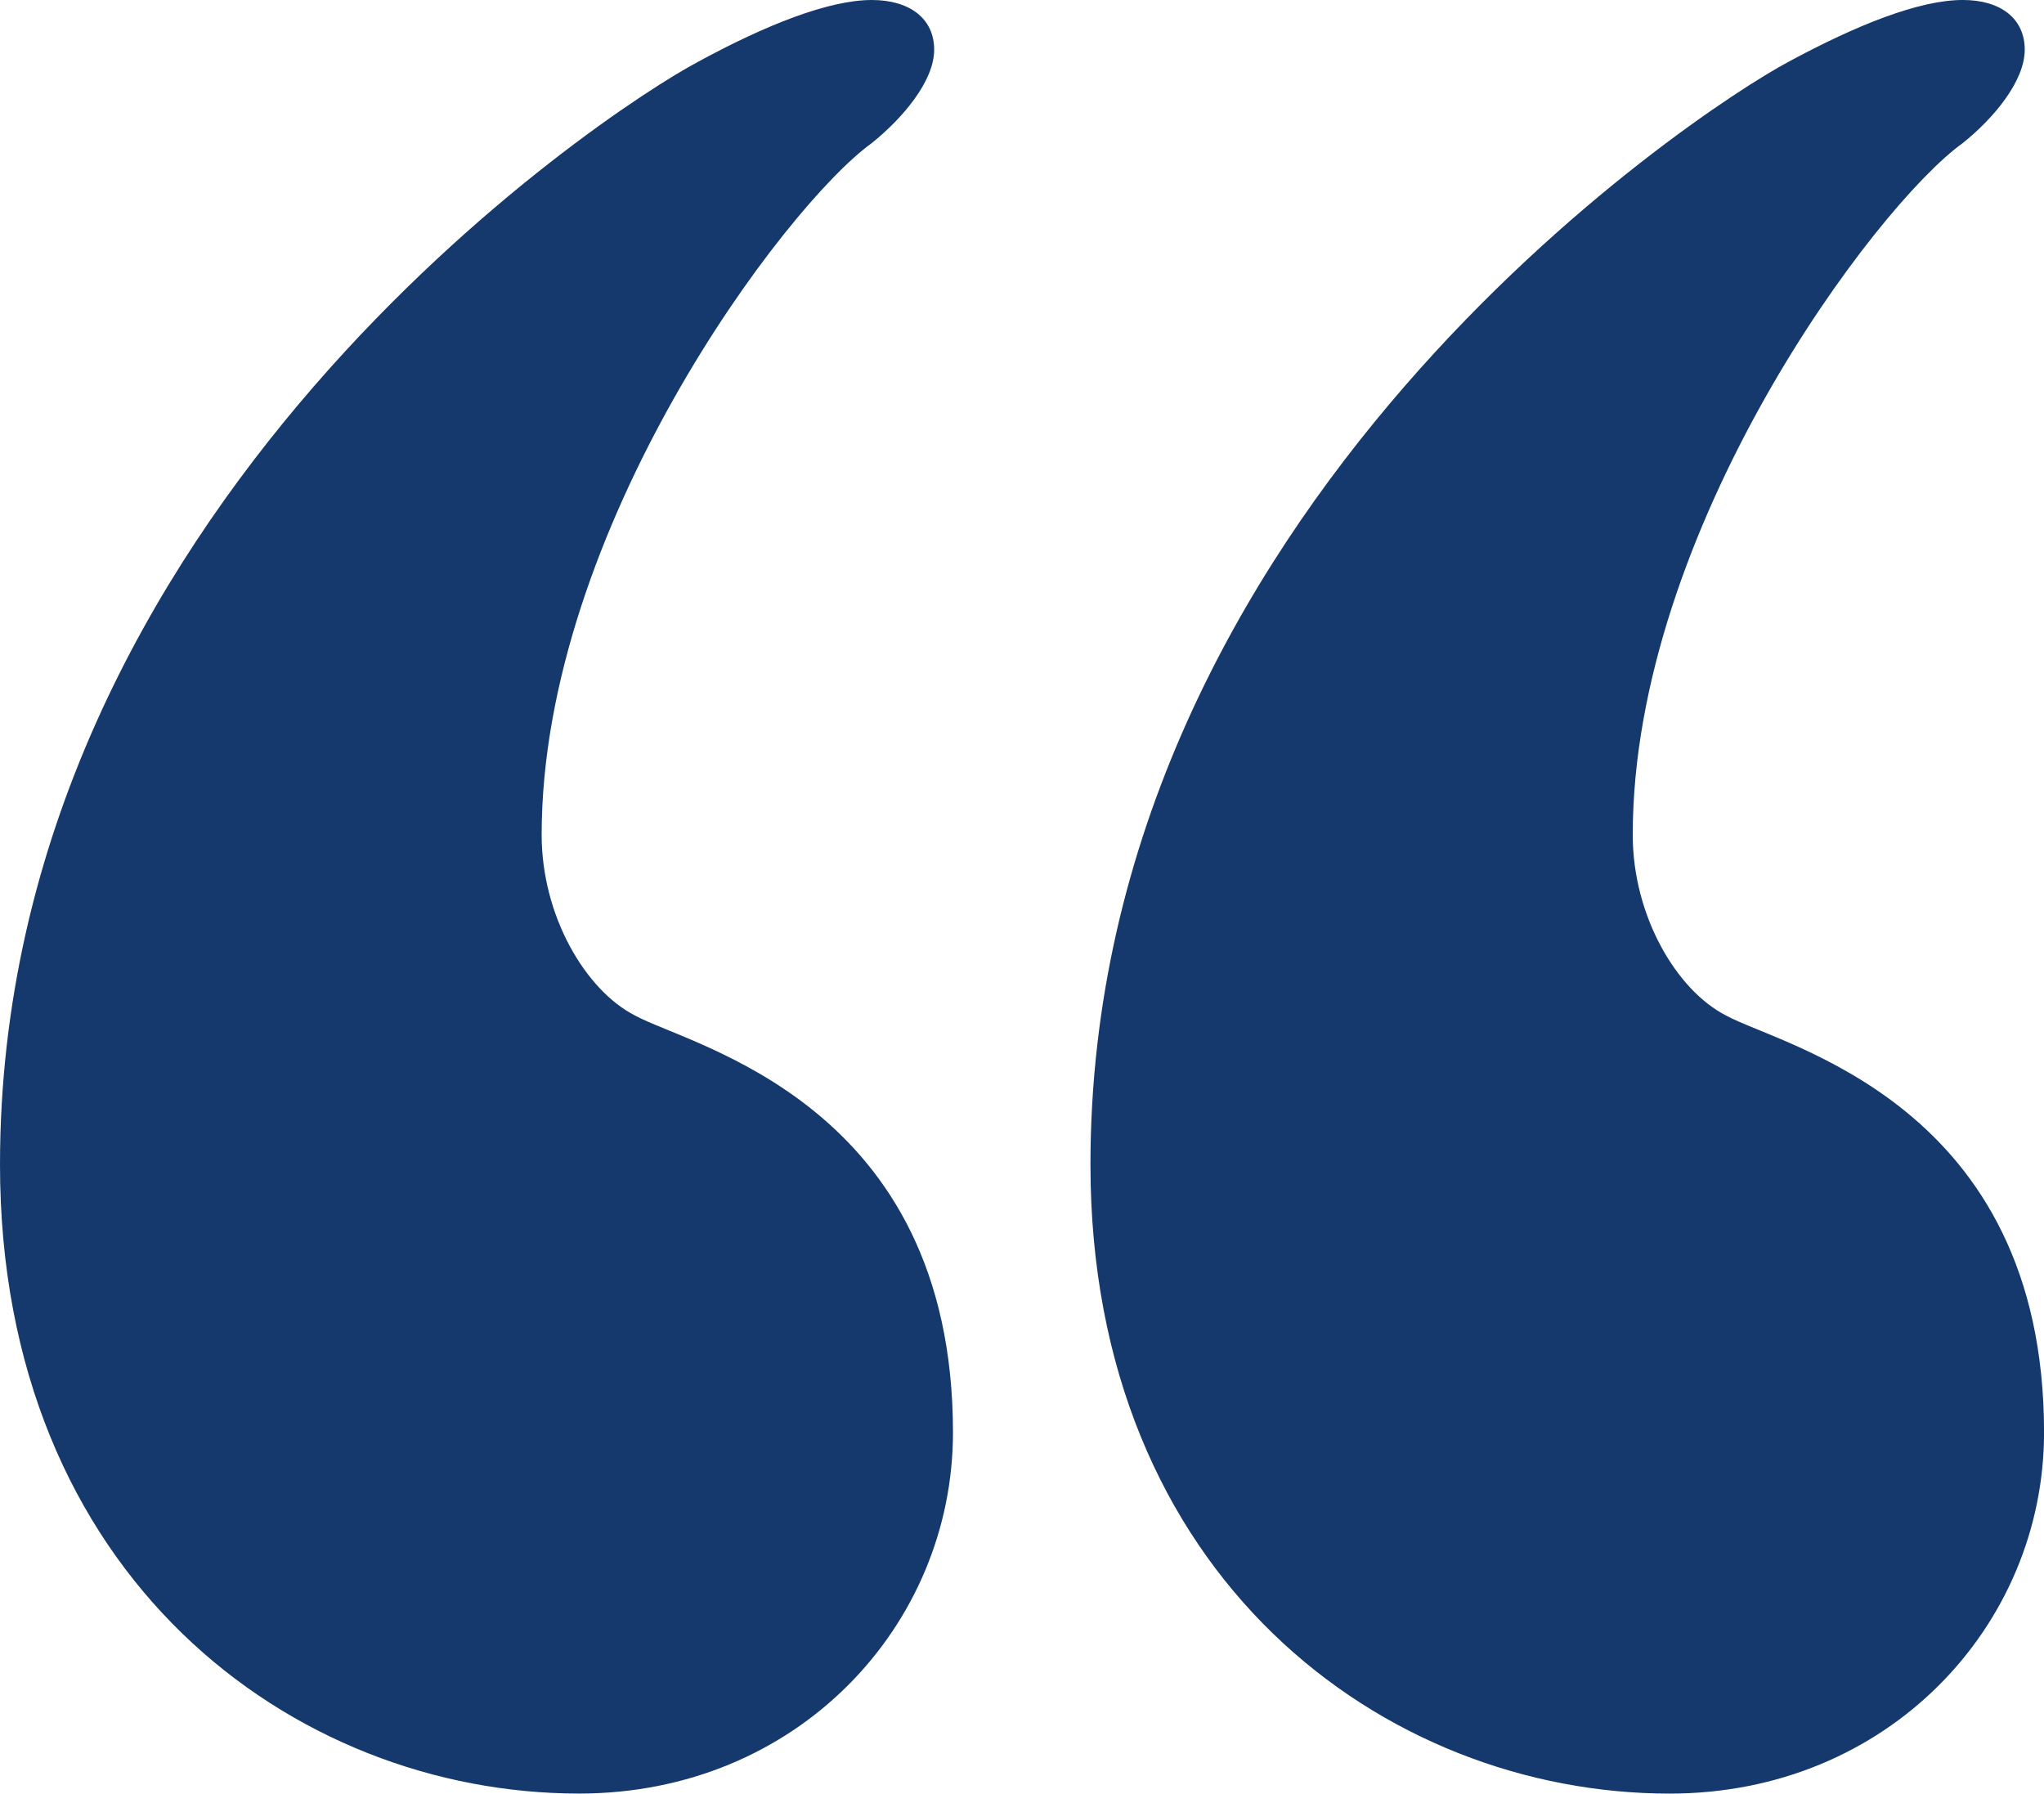
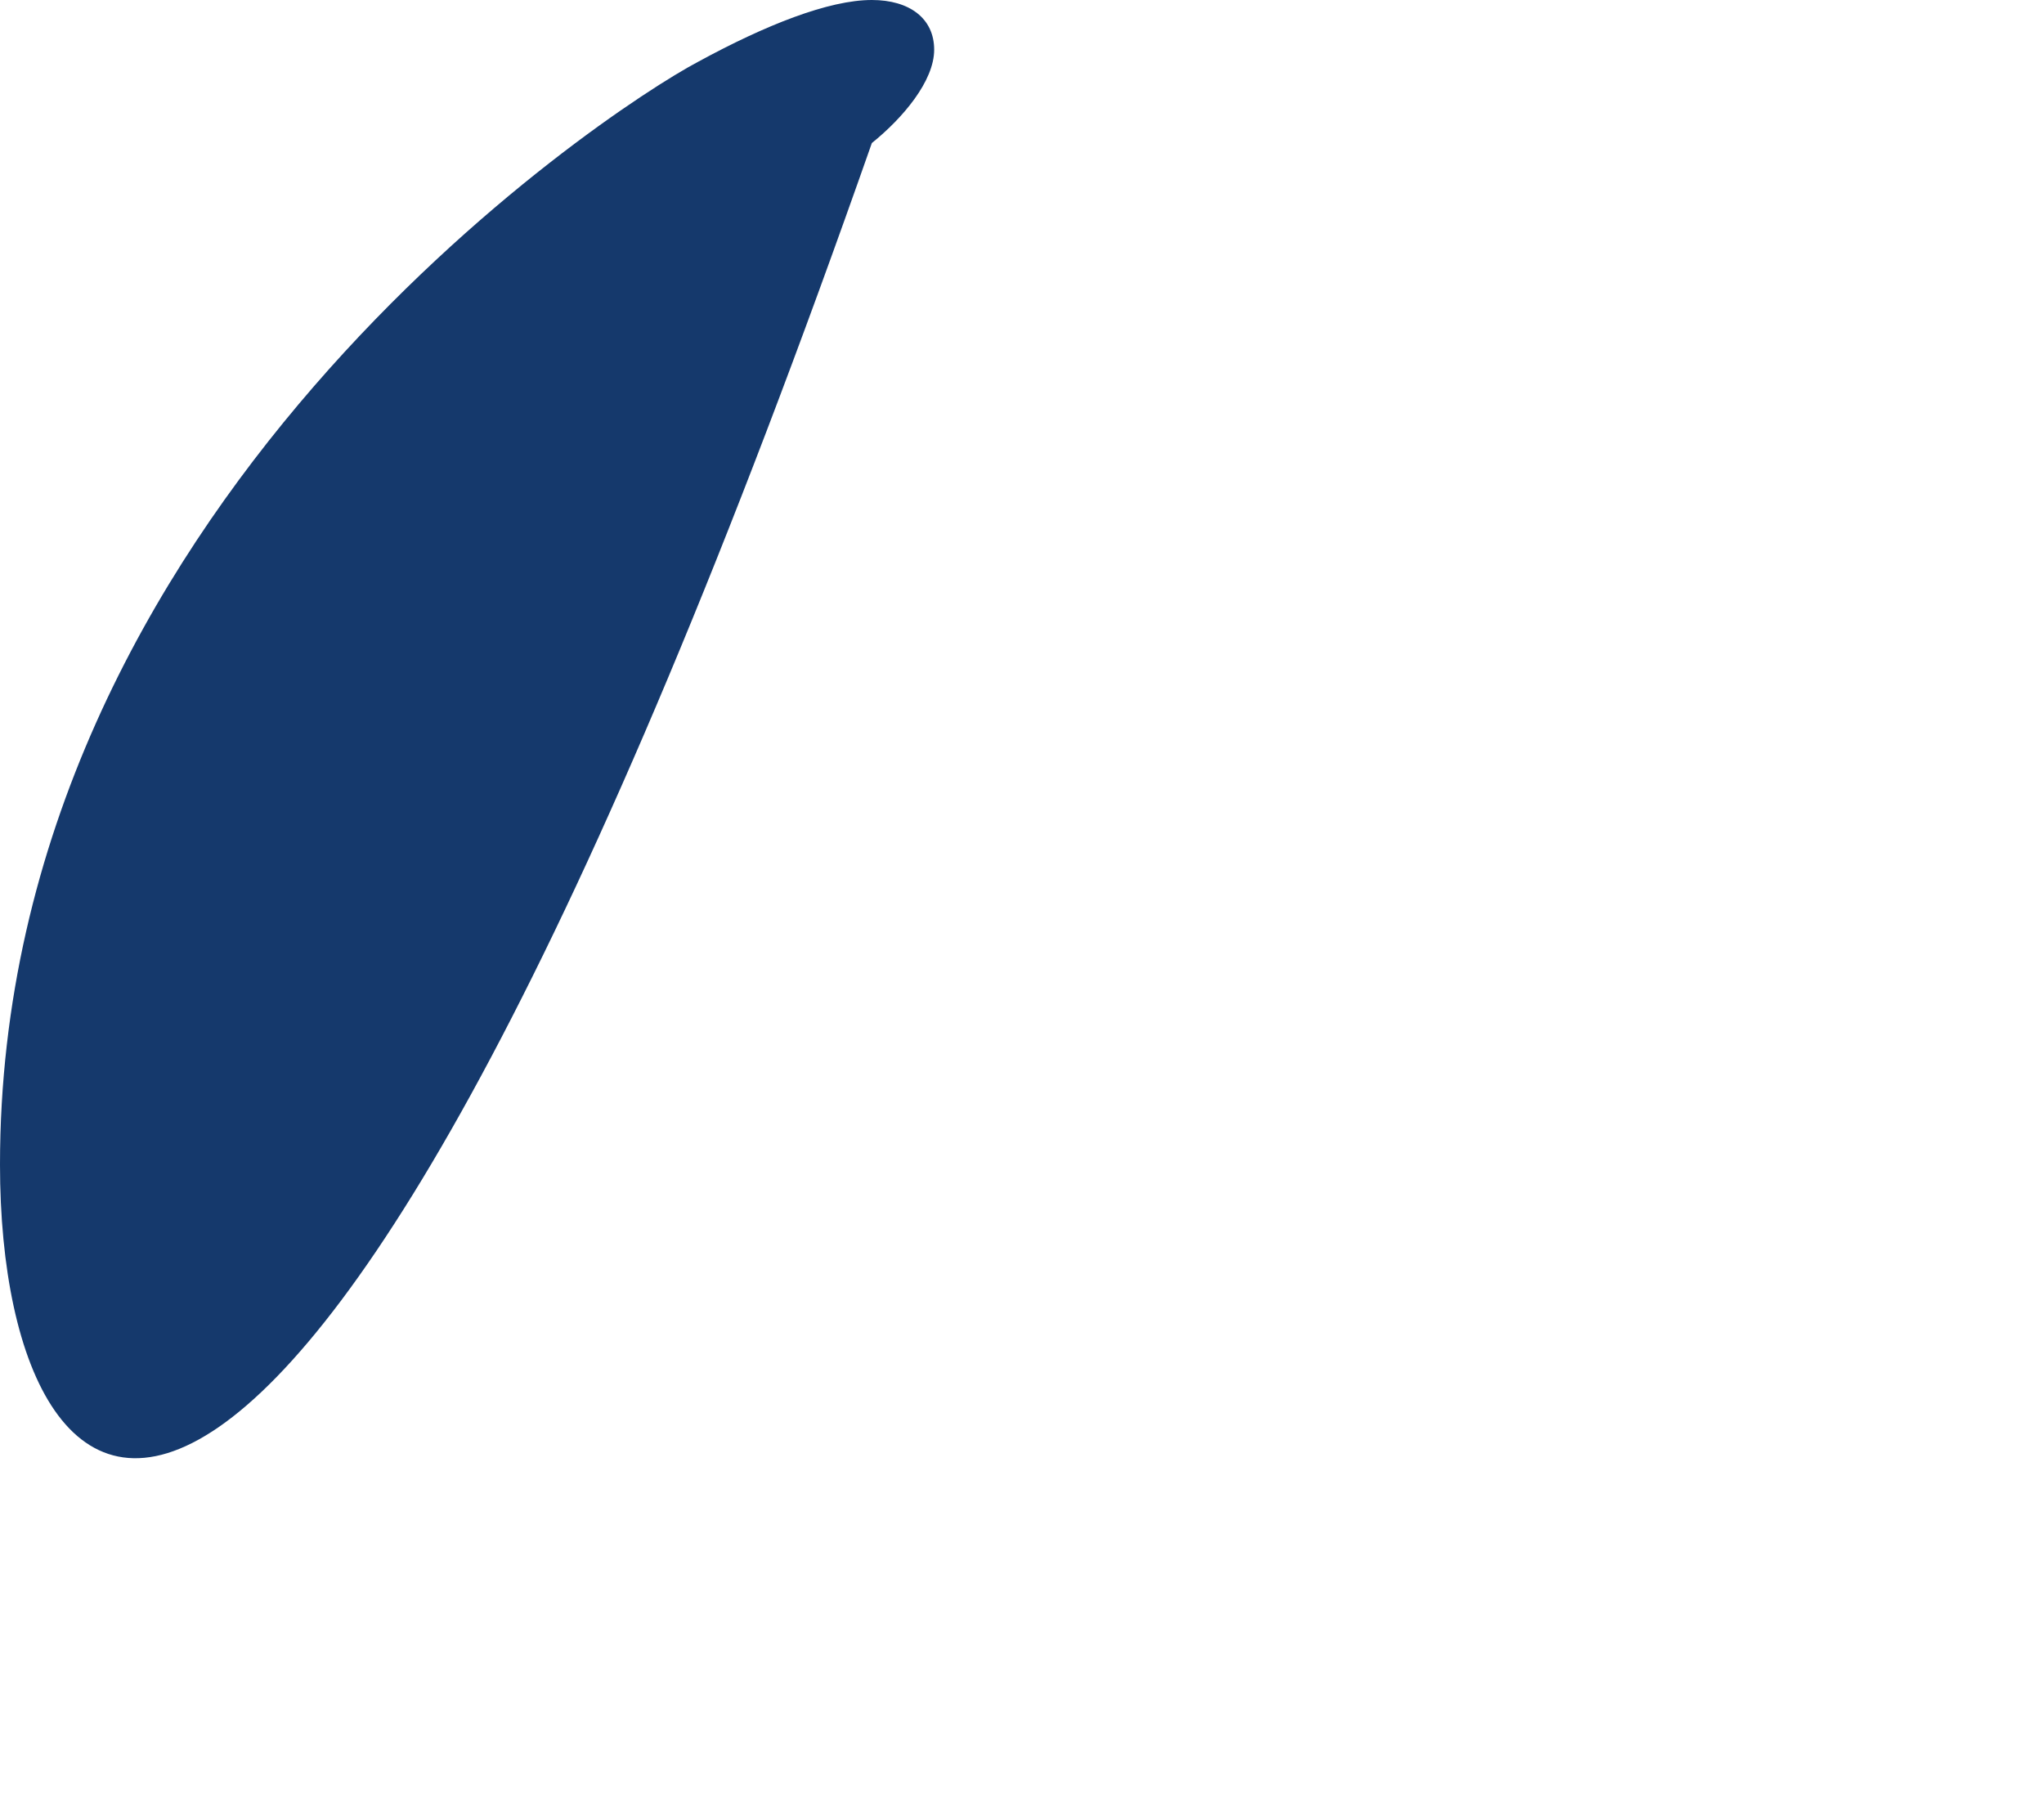
<svg xmlns="http://www.w3.org/2000/svg" width="111.518" height="97.847" viewBox="0 0 111.518 97.847">
  <g id="noun_Quote_453953" transform="translate(0 0)">
-     <path id="Path_232" data-name="Path 232" d="M5,74.05C5,38.353,37.957,16.6,43.076,13.893c3.707-2.02,7.14-3.377,9.491-3.377,2.048,0,3.4,1,3.4,2.712s-1.716,3.736-3.4,5.091c-4.732,3.4-18.015,21.086-18.015,37.744,0,4.4,2.38,8.468,5.091,9.851,3.072,1.688,17.35,4.759,17.35,22.746,0,10.543-8.5,19.7-20.394,19.7C20.967,108.363,5,96.493,5,74.05Z" transform="translate(-5 -10.516)" fill="#15396c" />
-     <path id="Path_233" data-name="Path 233" d="M53.014,74.05c0-35.7,32.986-57.447,38.077-60.158,3.737-2.02,7.14-3.377,9.519-3.377,2.047,0,3.377,1,3.377,2.712s-1.686,3.736-3.377,5.091C95.852,21.724,82.6,39.405,82.6,56.064c0,4.4,2.379,8.468,5.091,9.851,3.072,1.689,17.35,4.759,17.35,22.747,0,10.543-8.524,19.7-20.423,19.7C69.008,108.363,53.014,96.493,53.014,74.05Z" transform="translate(6.48 -10.516)" fill="#15396c" />
+     <path id="Path_232" data-name="Path 232" d="M5,74.05C5,38.353,37.957,16.6,43.076,13.893c3.707-2.02,7.14-3.377,9.491-3.377,2.048,0,3.4,1,3.4,2.712s-1.716,3.736-3.4,5.091C20.967,108.363,5,96.493,5,74.05Z" transform="translate(-5 -10.516)" fill="#15396c" />
  </g>
</svg>